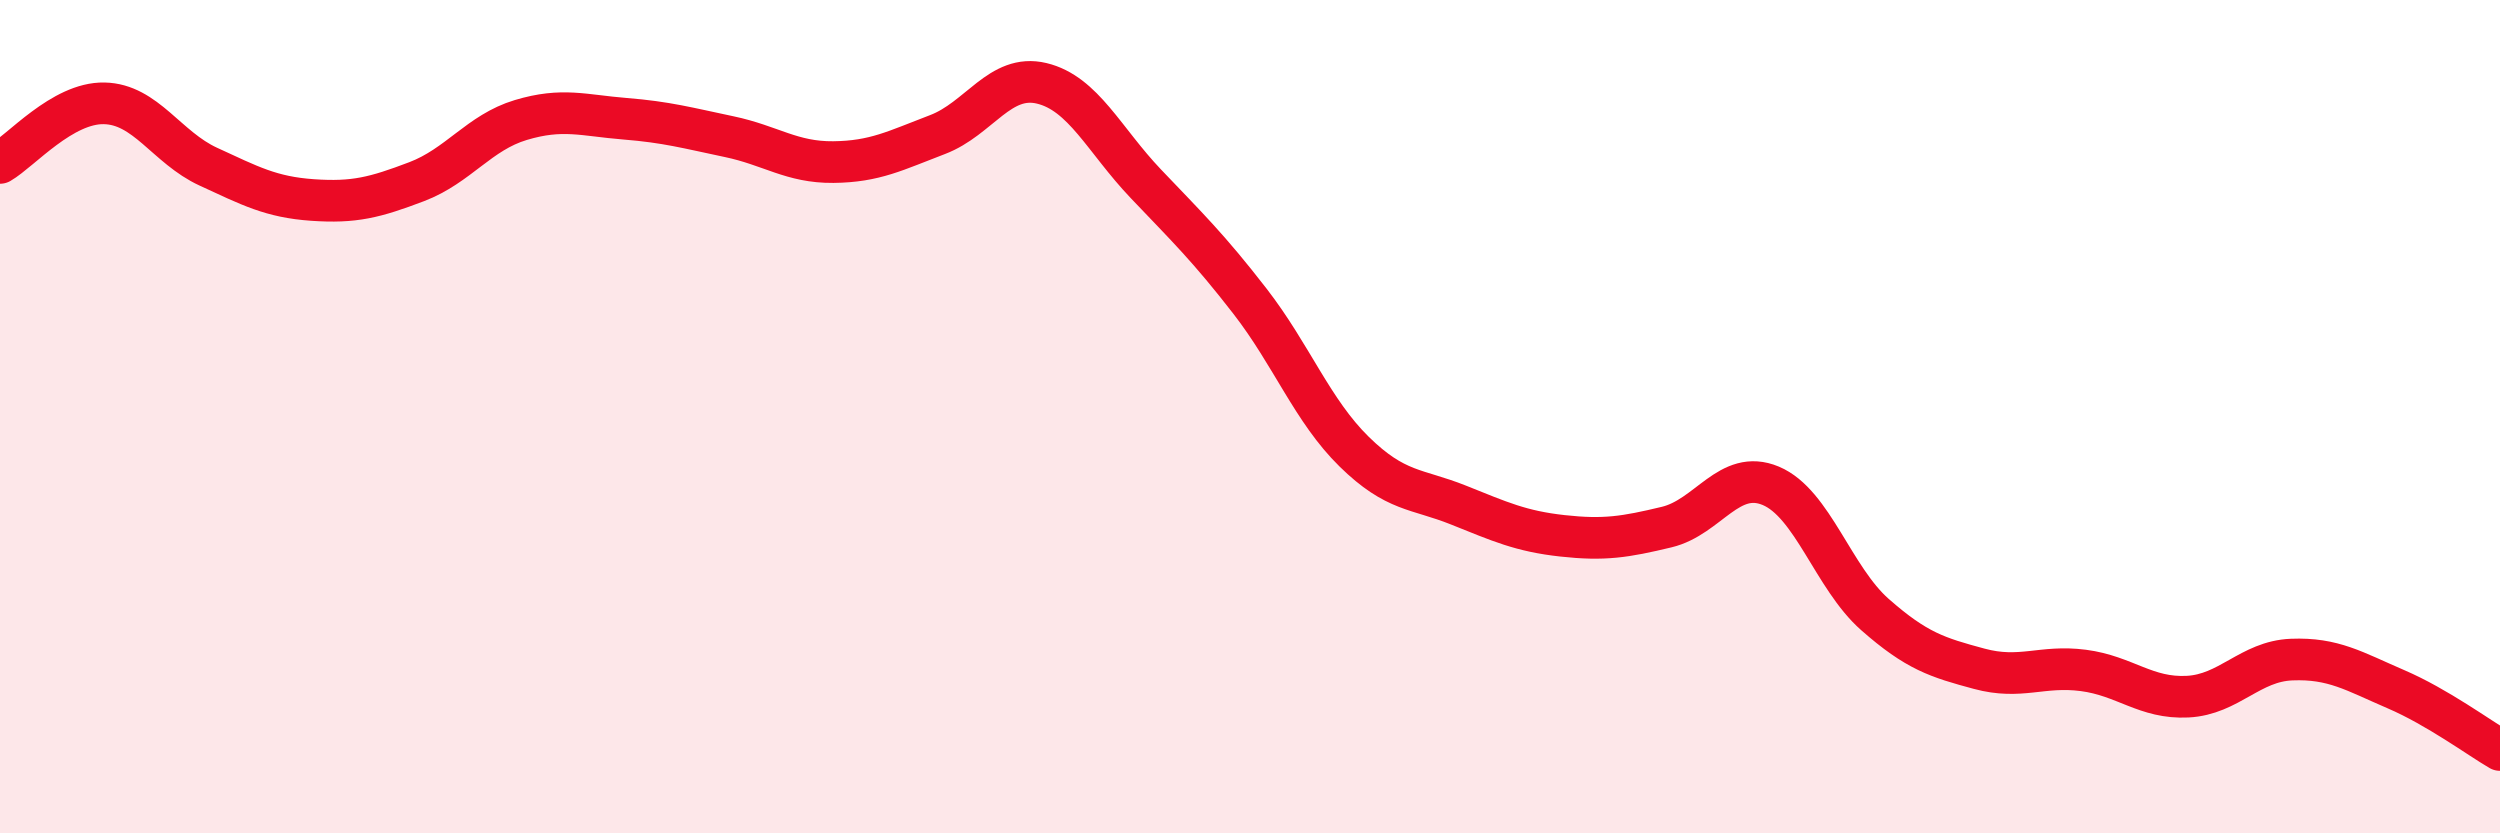
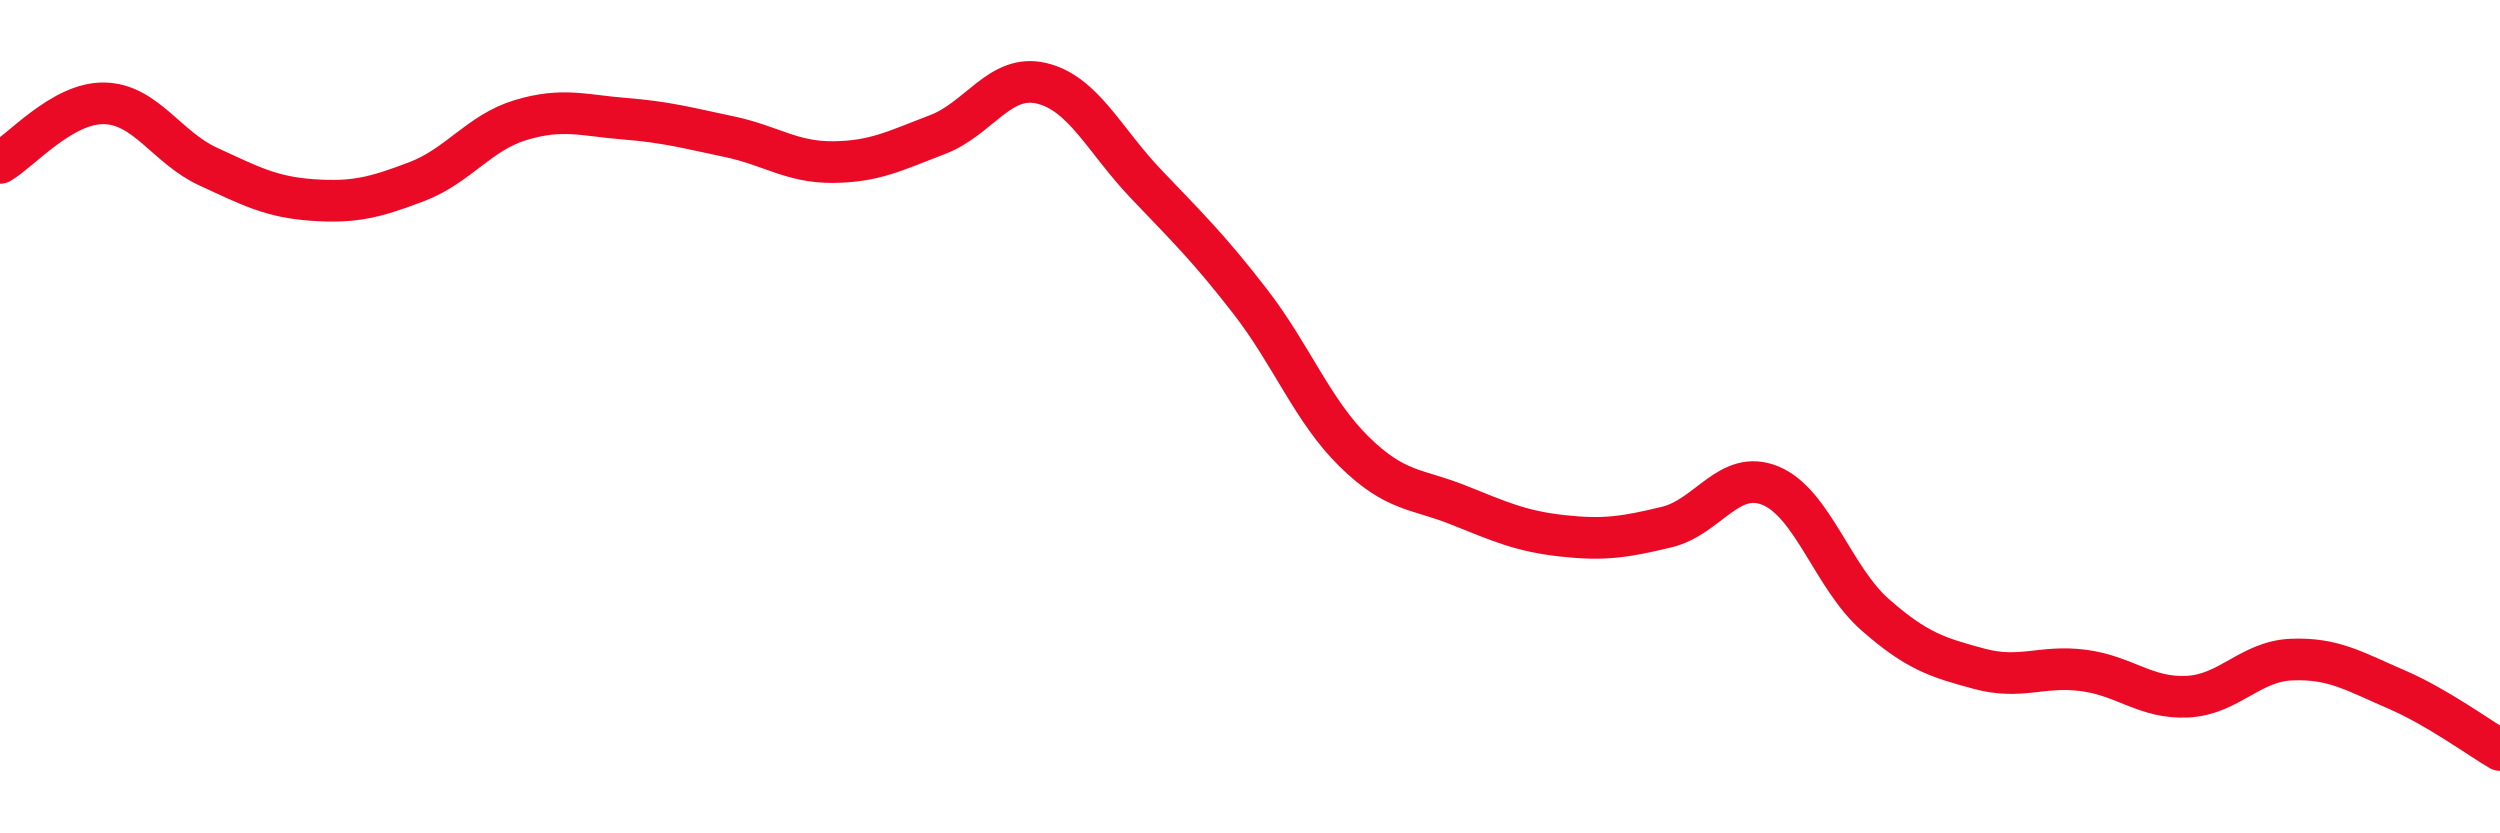
<svg xmlns="http://www.w3.org/2000/svg" width="60" height="20" viewBox="0 0 60 20">
-   <path d="M 0,3.91 C 0.5,3.62 1.5,2.46 2.5,2.48 C 3.5,2.5 4,3.54 5,4 C 6,4.46 6.5,4.73 7.5,4.8 C 8.5,4.87 9,4.74 10,4.36 C 11,3.98 11.5,3.18 12.5,2.88 C 13.5,2.58 14,2.77 15,2.85 C 16,2.93 16.5,3.07 17.5,3.28 C 18.5,3.49 19,3.9 20,3.89 C 21,3.88 21.5,3.61 22.5,3.23 C 23.5,2.85 24,1.76 25,2 C 26,2.24 26.5,3.36 27.5,4.41 C 28.5,5.46 29,5.94 30,7.23 C 31,8.52 31.5,9.86 32.5,10.84 C 33.5,11.82 34,11.72 35,12.12 C 36,12.52 36.5,12.75 37.5,12.86 C 38.5,12.97 39,12.89 40,12.65 C 41,12.41 41.5,11.24 42.5,11.66 C 43.5,12.08 44,13.87 45,14.75 C 46,15.63 46.5,15.78 47.5,16.05 C 48.5,16.32 49,15.96 50,16.09 C 51,16.22 51.5,16.77 52.5,16.72 C 53.5,16.67 54,15.87 55,15.83 C 56,15.79 56.5,16.11 57.5,16.54 C 58.5,16.97 59.5,17.71 60,18L60 20L0 20Z" fill="#EB0A25" opacity="0.1" stroke-linecap="round" stroke-linejoin="round" />
  <path d="M 0,3.91 C 0.5,3.62 1.5,2.46 2.5,2.48 C 3.5,2.5 4,3.54 5,4 C 6,4.46 6.5,4.73 7.5,4.8 C 8.5,4.87 9,4.74 10,4.36 C 11,3.98 11.5,3.18 12.5,2.88 C 13.5,2.58 14,2.77 15,2.85 C 16,2.93 16.5,3.07 17.5,3.28 C 18.5,3.49 19,3.9 20,3.89 C 21,3.88 21.5,3.61 22.5,3.23 C 23.5,2.85 24,1.76 25,2 C 26,2.24 26.5,3.36 27.5,4.41 C 28.5,5.46 29,5.94 30,7.23 C 31,8.52 31.5,9.86 32.5,10.84 C 33.5,11.82 34,11.72 35,12.12 C 36,12.52 36.5,12.75 37.5,12.86 C 38.5,12.97 39,12.89 40,12.65 C 41,12.41 41.5,11.24 42.5,11.66 C 43.5,12.08 44,13.87 45,14.75 C 46,15.63 46.5,15.78 47.5,16.05 C 48.5,16.32 49,15.96 50,16.09 C 51,16.22 51.5,16.77 52.5,16.72 C 53.5,16.67 54,15.87 55,15.83 C 56,15.79 56.5,16.11 57.5,16.54 C 58.5,16.97 59.5,17.71 60,18" stroke="#EB0A25" stroke-width="1" fill="none" stroke-linecap="round" stroke-linejoin="round" />
</svg>